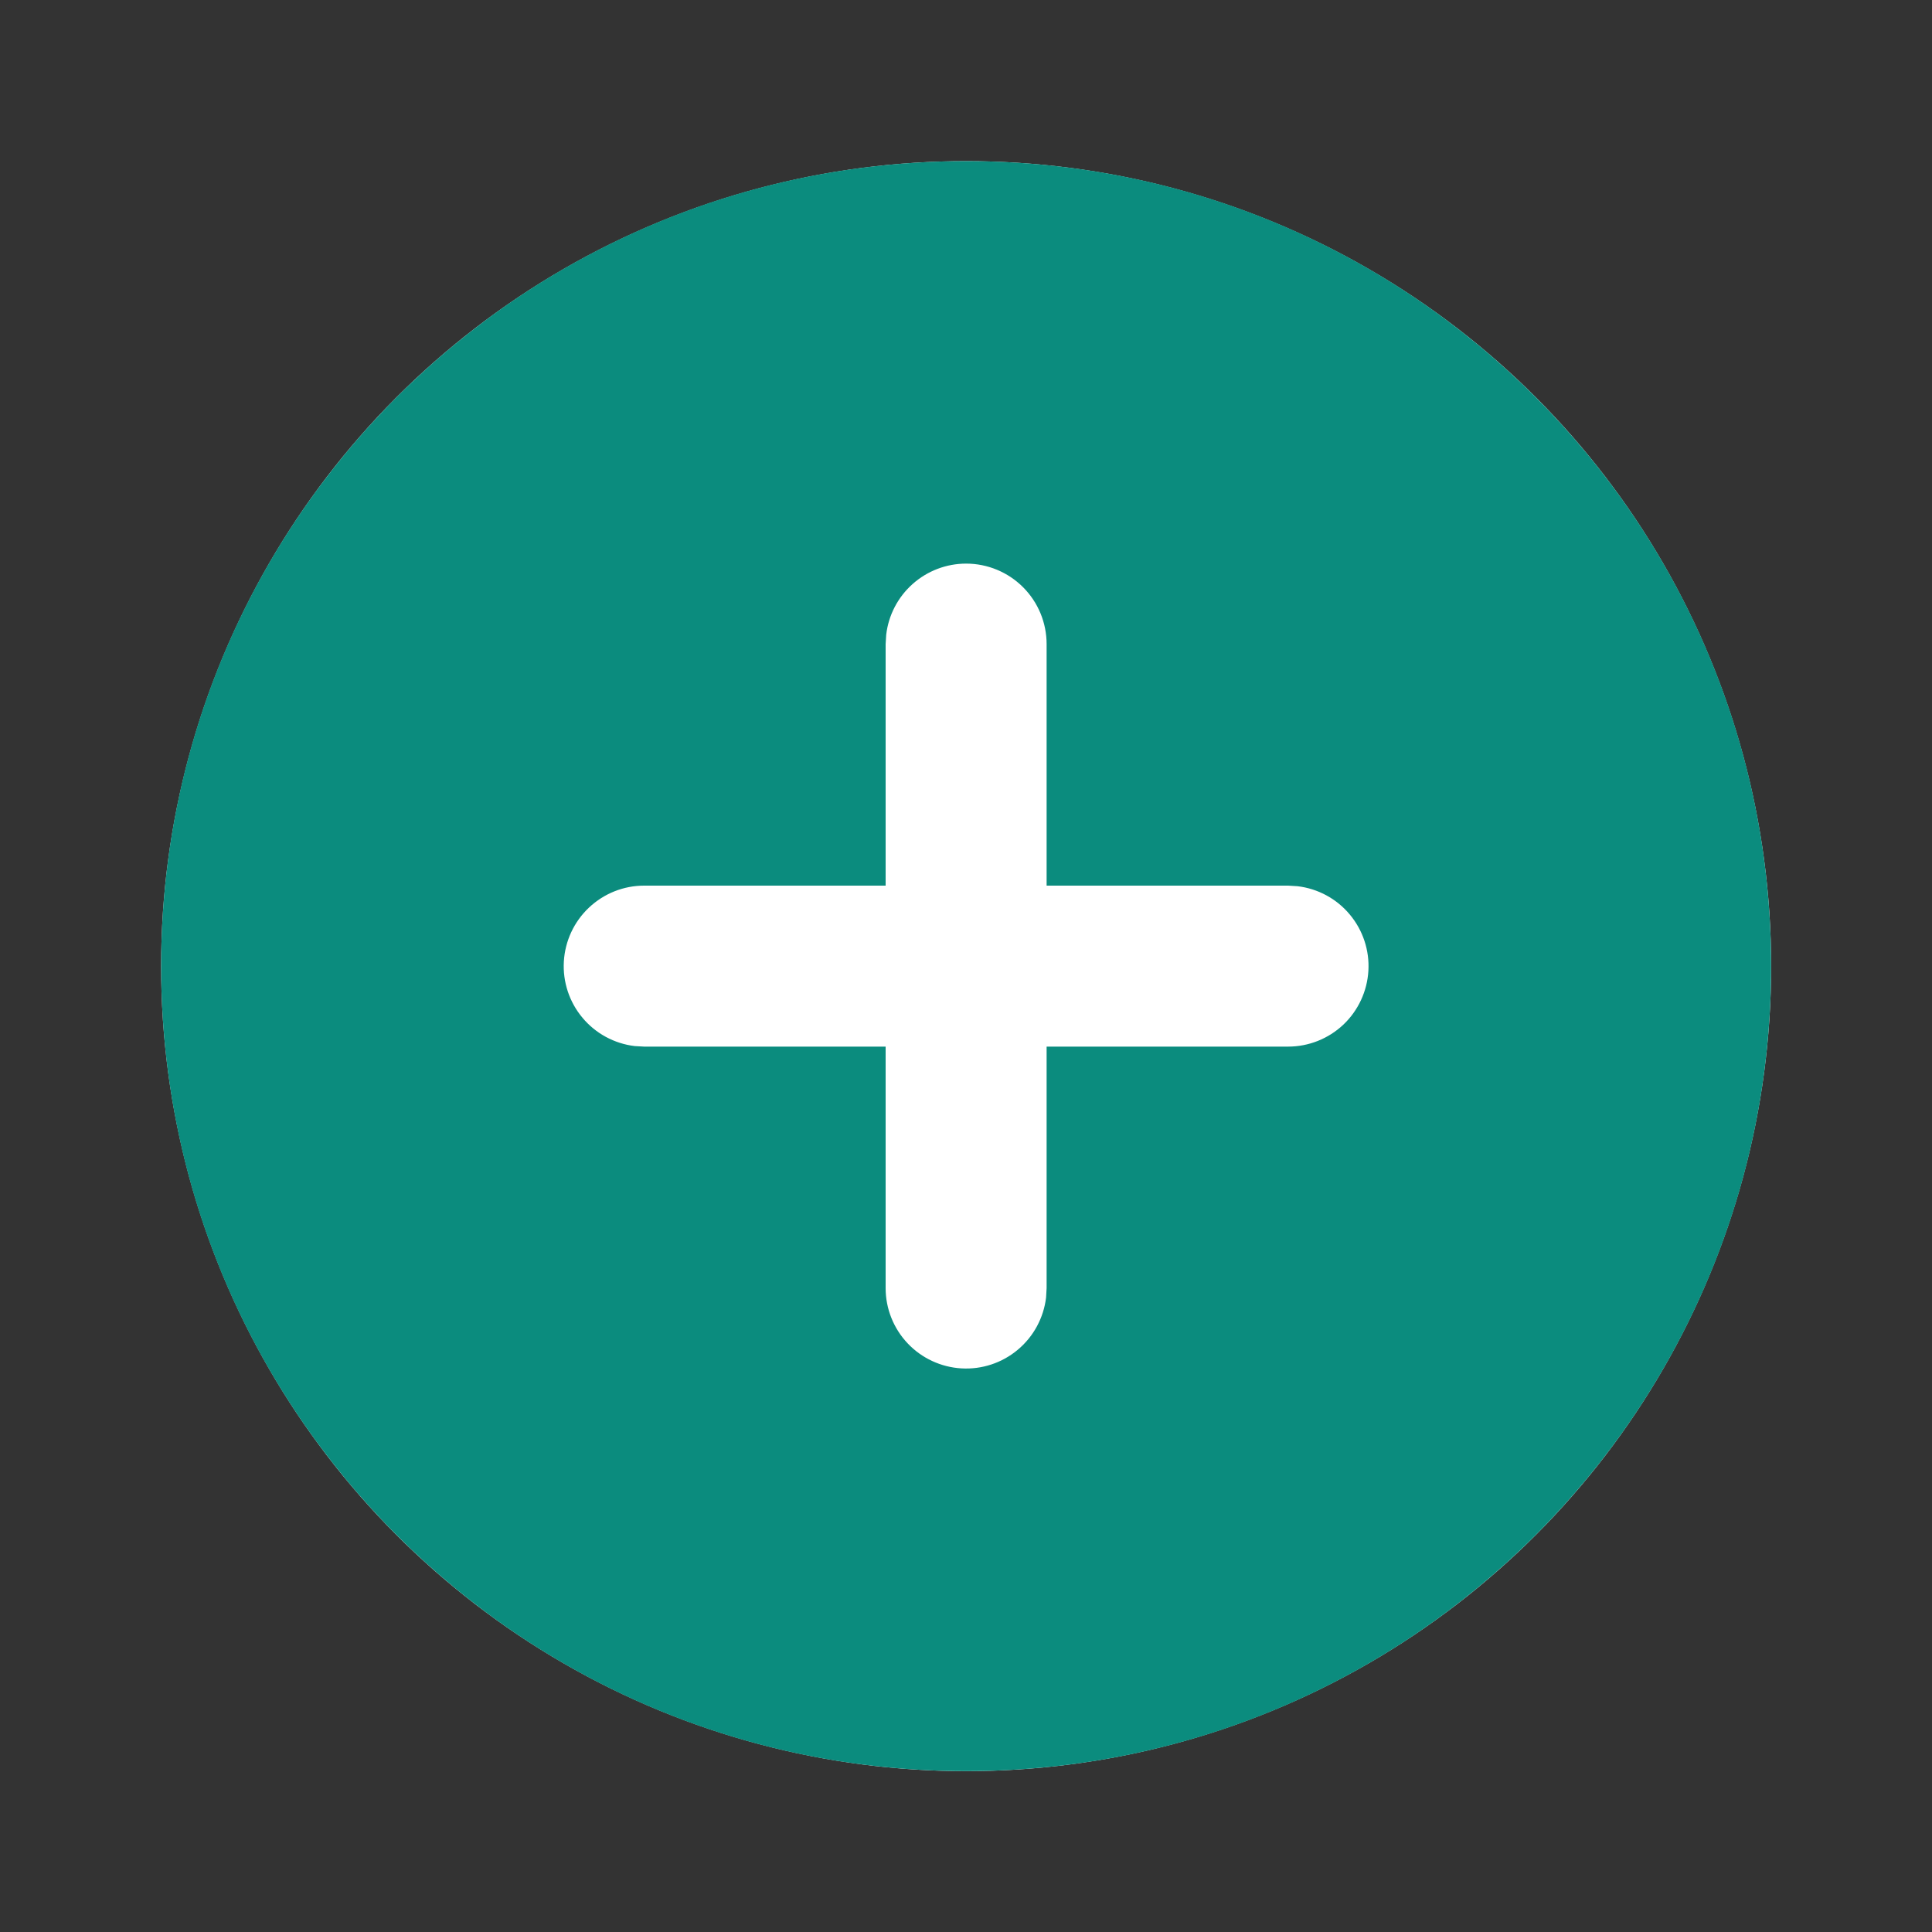
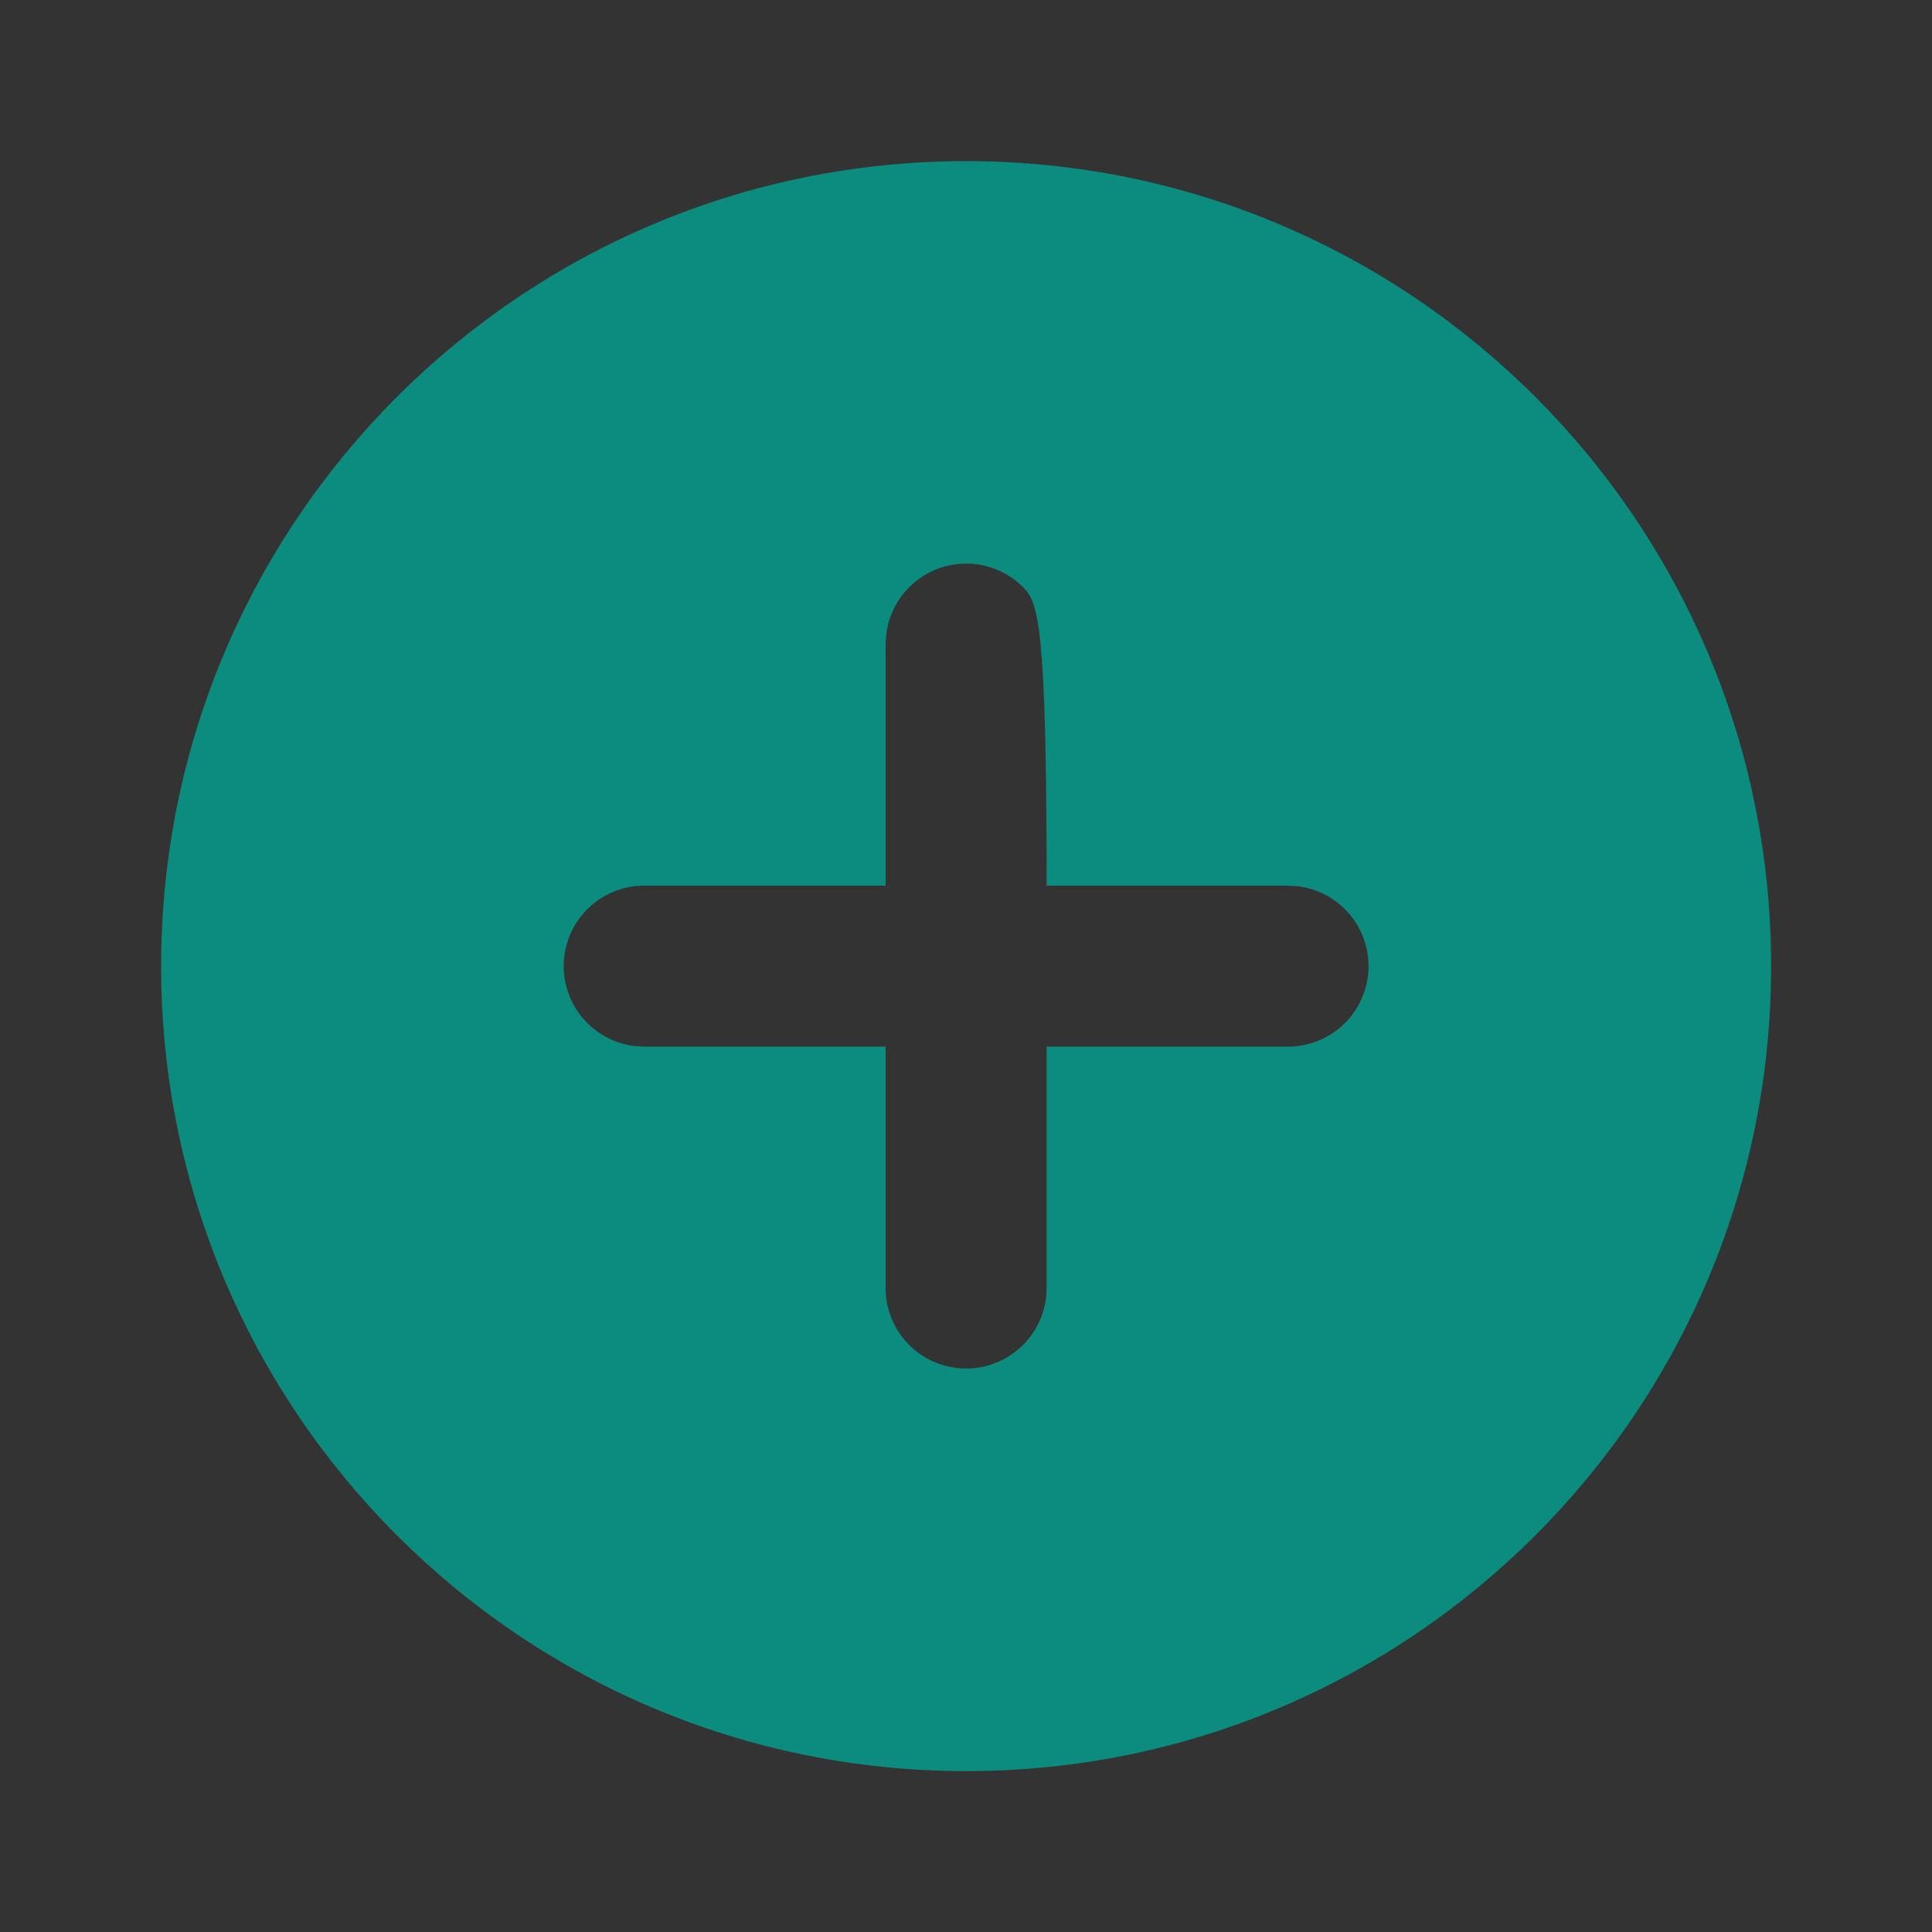
<svg xmlns="http://www.w3.org/2000/svg" width="40" height="40" viewBox="0 0 40 40" fill="none">
  <rect x="0" y="0" width="40" height="40" fill="#333333" stroke="none" />
-   <circle cx="20.003" cy="20.003" r="16.667" fill="white" />
-   <path d="M20.003 3.336C29.208 3.336 36.669 10.798 36.669 20.003C36.669 29.208 29.208 36.669 20.003 36.669C10.798 36.669 3.336 29.208 3.336 20.003C3.336 10.798 10.798 3.336 20.003 3.336ZM20.003 11.669C19.594 11.669 19.2 11.819 18.895 12.091C18.59 12.362 18.395 12.736 18.348 13.141L18.336 13.336V18.336H13.336C12.911 18.336 12.503 18.499 12.194 18.791C11.885 19.082 11.699 19.481 11.674 19.905C11.649 20.329 11.787 20.747 12.06 21.072C12.332 21.398 12.719 21.607 13.141 21.658L13.336 21.669H18.336V26.669C18.336 27.094 18.499 27.503 18.791 27.812C19.082 28.12 19.481 28.306 19.905 28.331C20.329 28.356 20.747 28.218 21.072 27.945C21.398 27.673 21.607 27.286 21.658 26.864L21.669 26.669V21.669H26.669C27.094 21.669 27.503 21.506 27.812 21.215C28.12 20.923 28.306 20.524 28.331 20.1C28.356 19.676 28.218 19.259 27.945 18.933C27.673 18.607 27.286 18.398 26.864 18.348L26.669 18.336H21.669V13.336C21.669 12.894 21.494 12.47 21.181 12.157C20.869 11.845 20.445 11.669 20.003 11.669Z" fill="#0B8C7E" />
+   <path d="M20.003 3.336C29.208 3.336 36.669 10.798 36.669 20.003C36.669 29.208 29.208 36.669 20.003 36.669C10.798 36.669 3.336 29.208 3.336 20.003C3.336 10.798 10.798 3.336 20.003 3.336ZM20.003 11.669C19.594 11.669 19.2 11.819 18.895 12.091C18.59 12.362 18.395 12.736 18.348 13.141L18.336 13.336V18.336H13.336C12.911 18.336 12.503 18.499 12.194 18.791C11.885 19.082 11.699 19.481 11.674 19.905C11.649 20.329 11.787 20.747 12.06 21.072C12.332 21.398 12.719 21.607 13.141 21.658L13.336 21.669H18.336V26.669C18.336 27.094 18.499 27.503 18.791 27.812C19.082 28.12 19.481 28.306 19.905 28.331C20.329 28.356 20.747 28.218 21.072 27.945C21.398 27.673 21.607 27.286 21.658 26.864L21.669 26.669V21.669H26.669C27.094 21.669 27.503 21.506 27.812 21.215C28.12 20.923 28.306 20.524 28.331 20.1C28.356 19.676 28.218 19.259 27.945 18.933C27.673 18.607 27.286 18.398 26.864 18.348L26.669 18.336H21.669C21.669 12.894 21.494 12.47 21.181 12.157C20.869 11.845 20.445 11.669 20.003 11.669Z" fill="#0B8C7E" />
</svg>